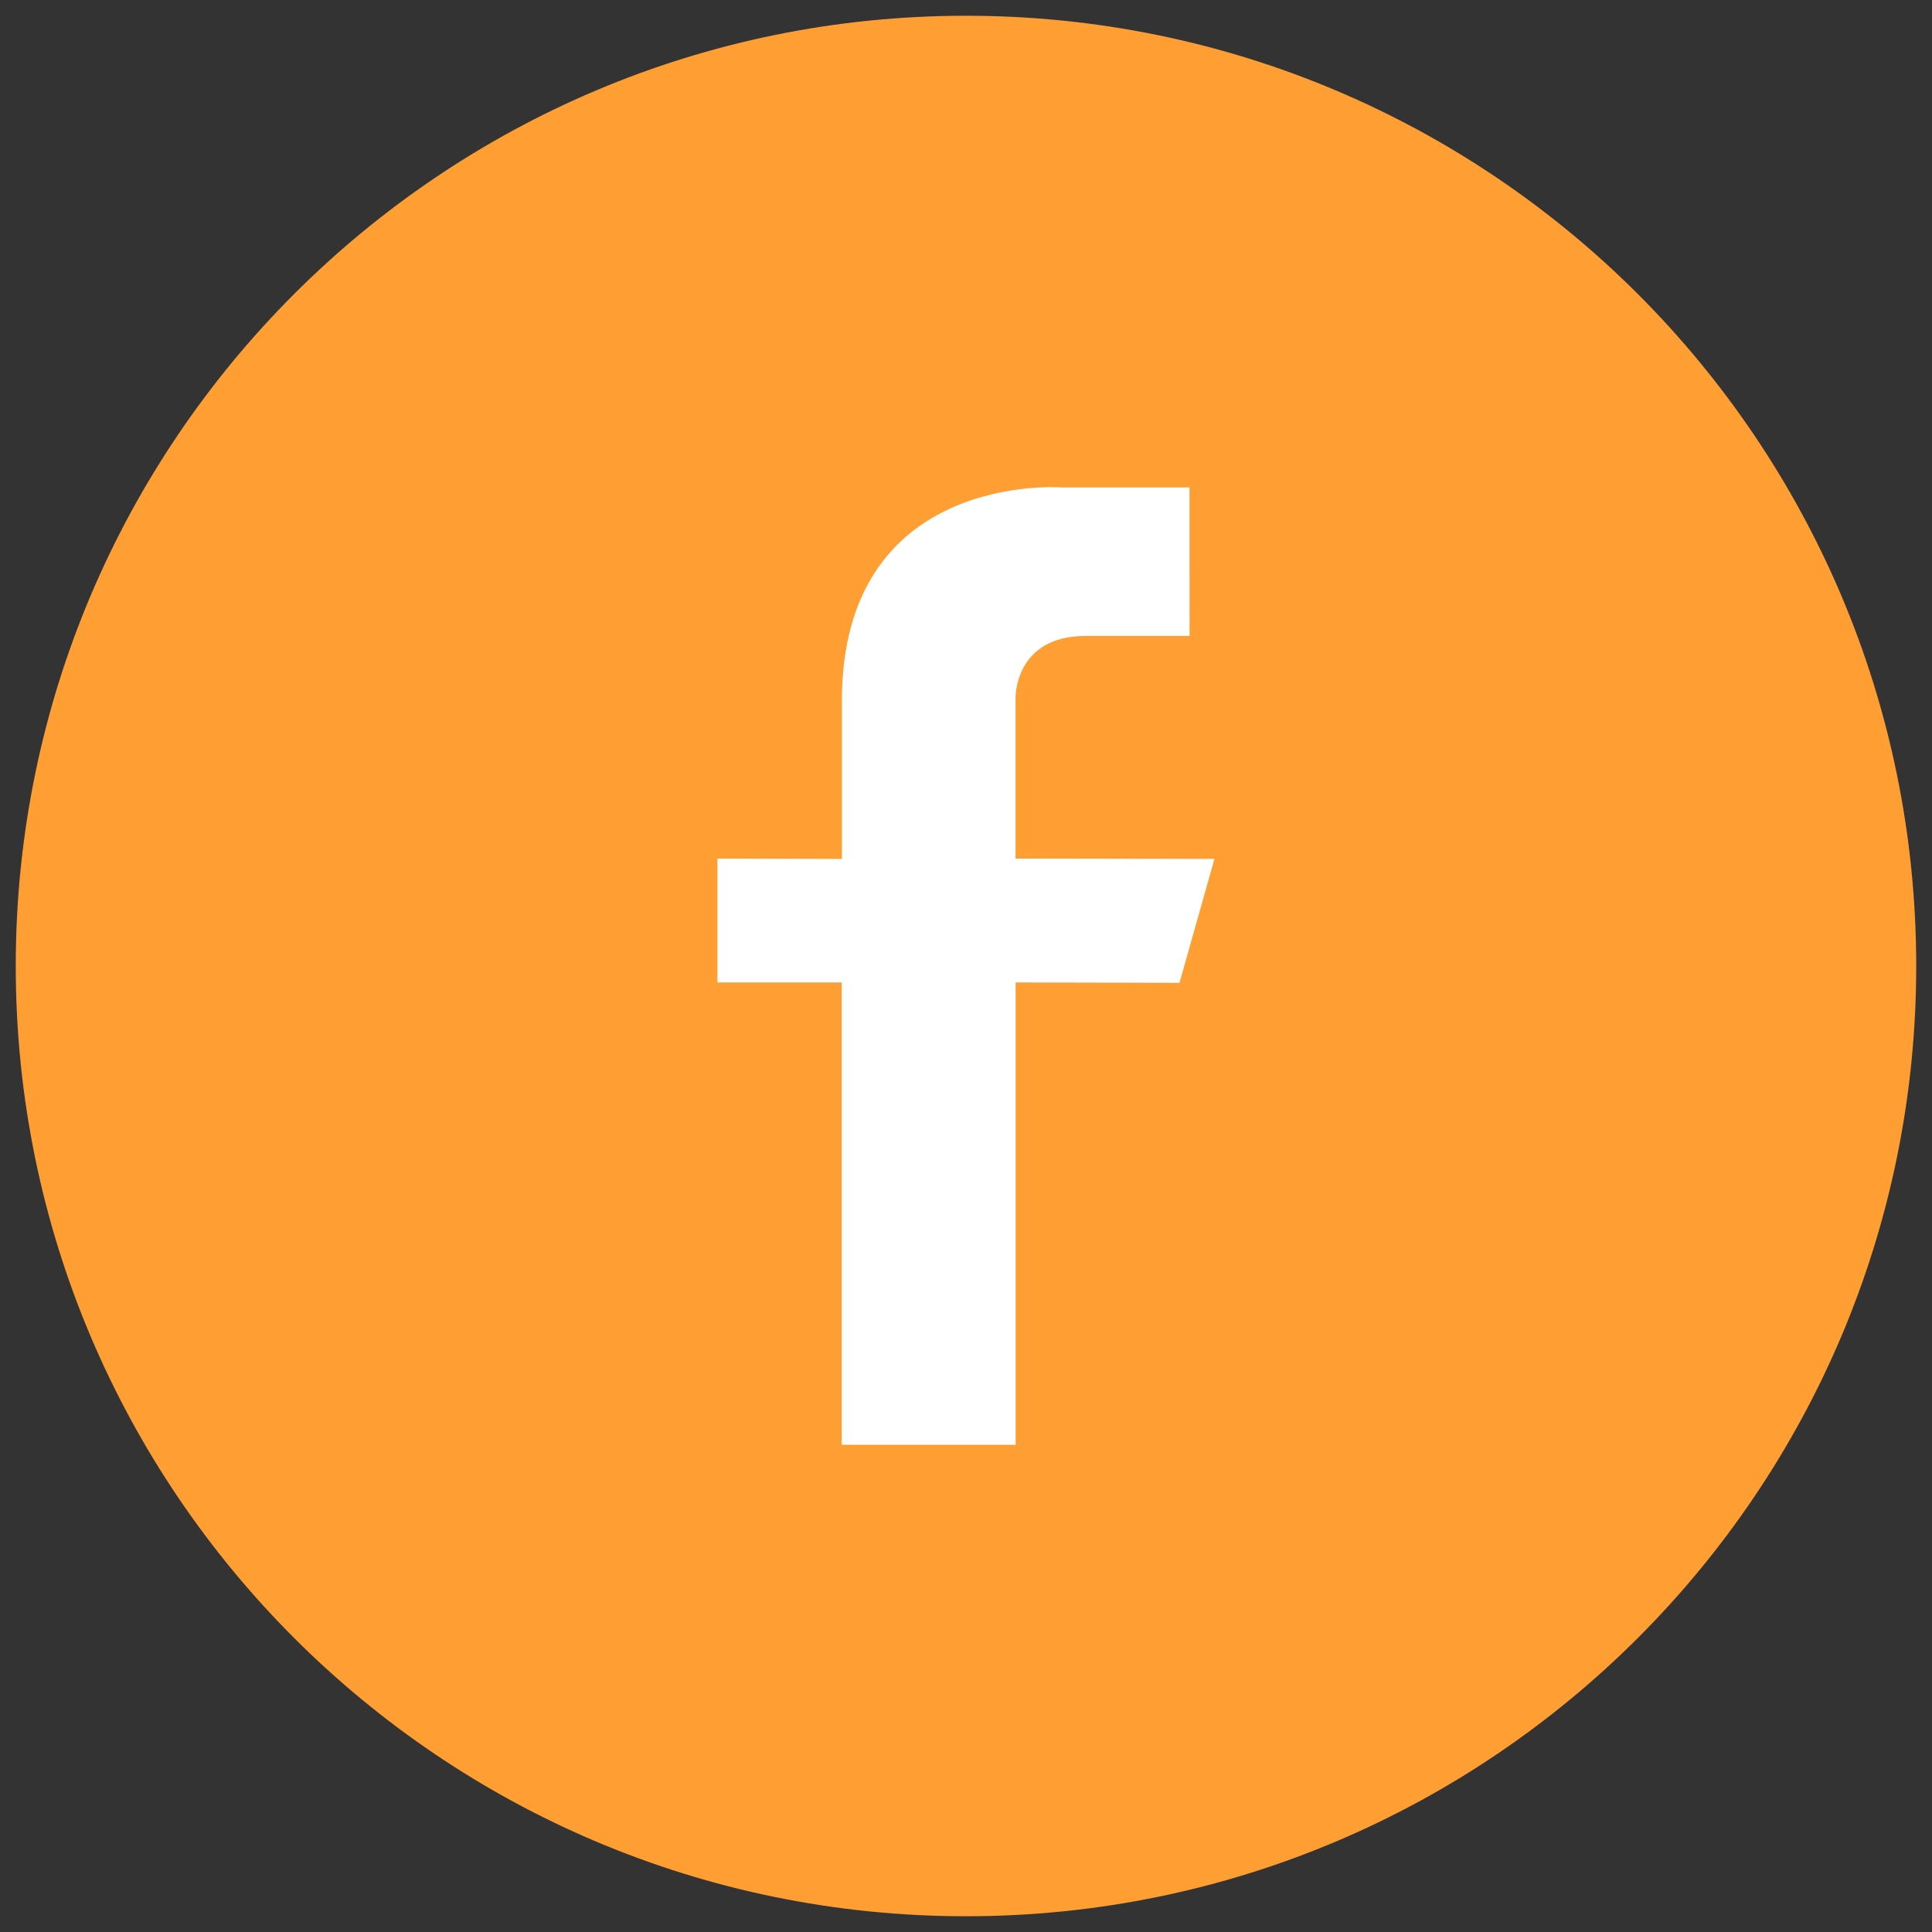
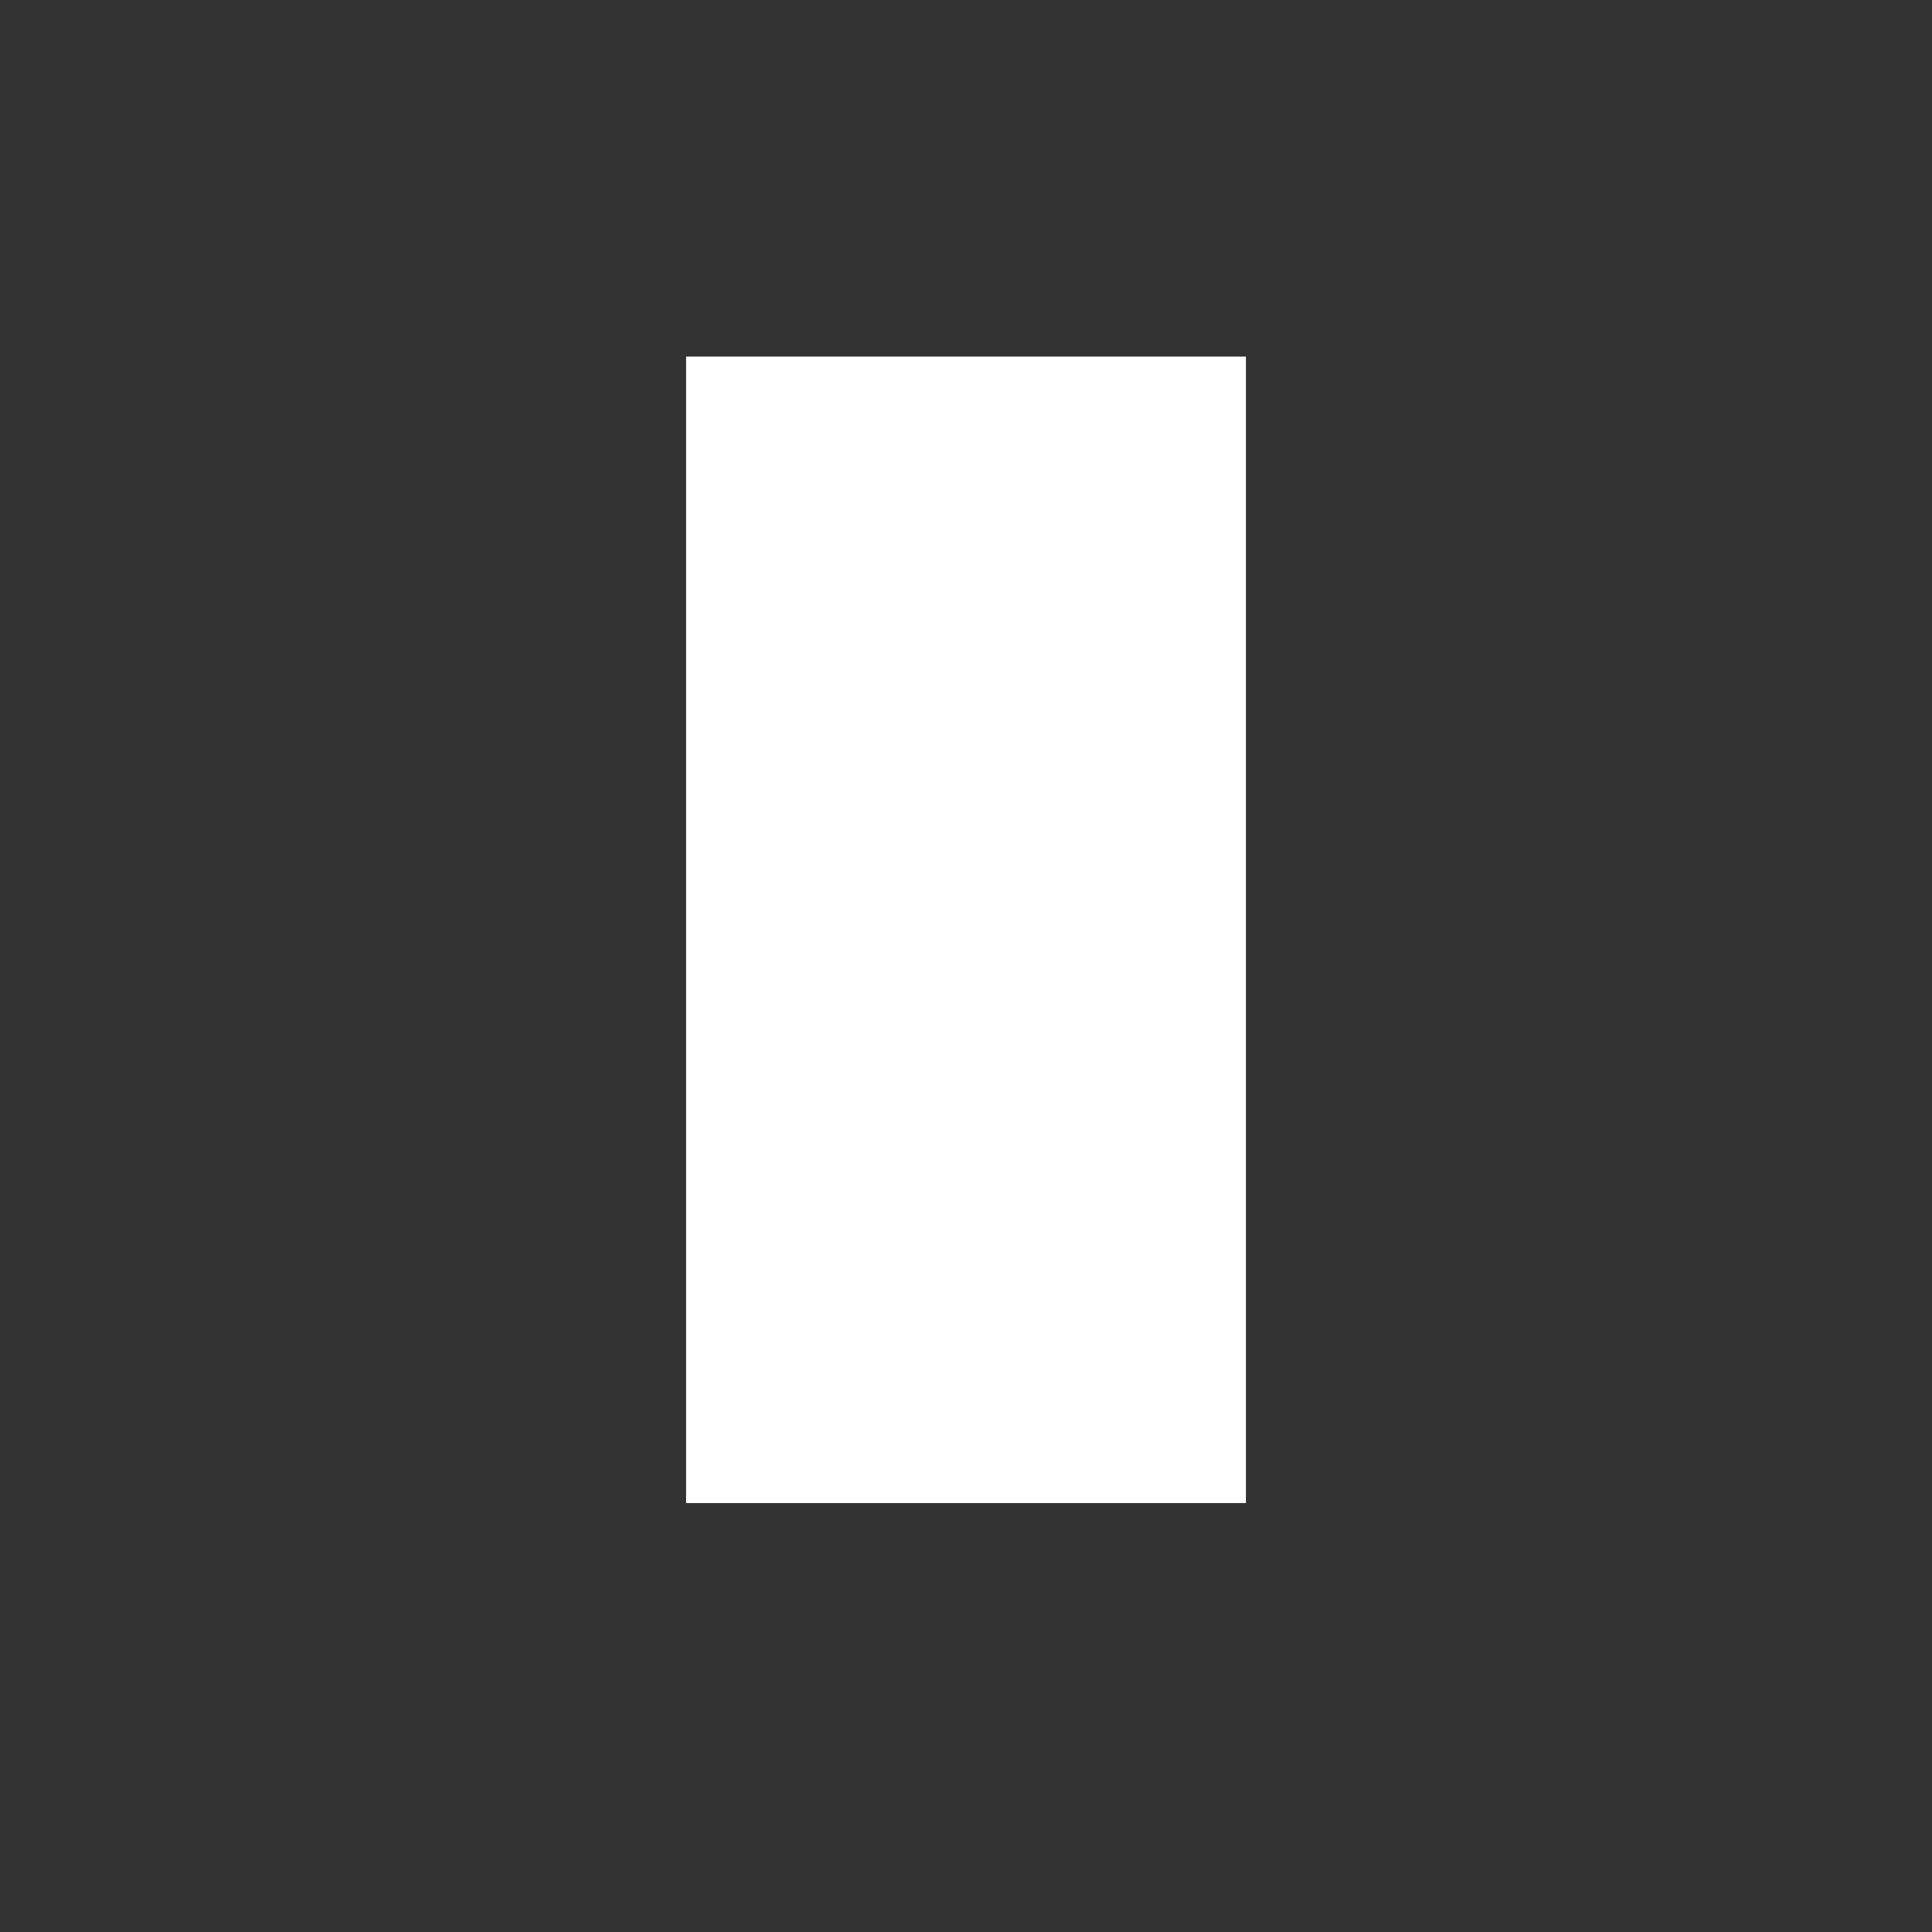
<svg xmlns="http://www.w3.org/2000/svg" version="1.1" id="Calque_1" x="0px" y="0px" width="53.5px" height="53.5px" viewBox="0 0 53.5 53.5" enable-background="new 0 0 53.5 53.5" xml:space="preserve">
  <rect x="0" y="0" width="53.5" height="53.5" fill="#333333" stroke="none" />
  <rect x="19" y="9.875" fill="#FFFFFF" width="15.5" height="31.75" />
-   <path fill="#FF9E33" enable-background="new    " d="M26.75,0.436c-14.533,0-26.314,11.781-26.314,26.314  S12.217,53.064,26.75,53.064c14.532,0,26.313-11.781,26.313-26.314S41.282,0.436,26.75,0.436z M32.662,27.215l-4.538-0.01v12.803  h-4.816V27.205h-3.44v-3.429l3.445,0.009c0,0,0-3.012,0-4.375c0-6.365,6.063-5.913,6.063-5.913h3.563l0.002,4.114h-2.881  c-1.969,0-1.938,1.71-1.938,1.71v4.454l5.508,0.009L32.662,27.215z" />
</svg>